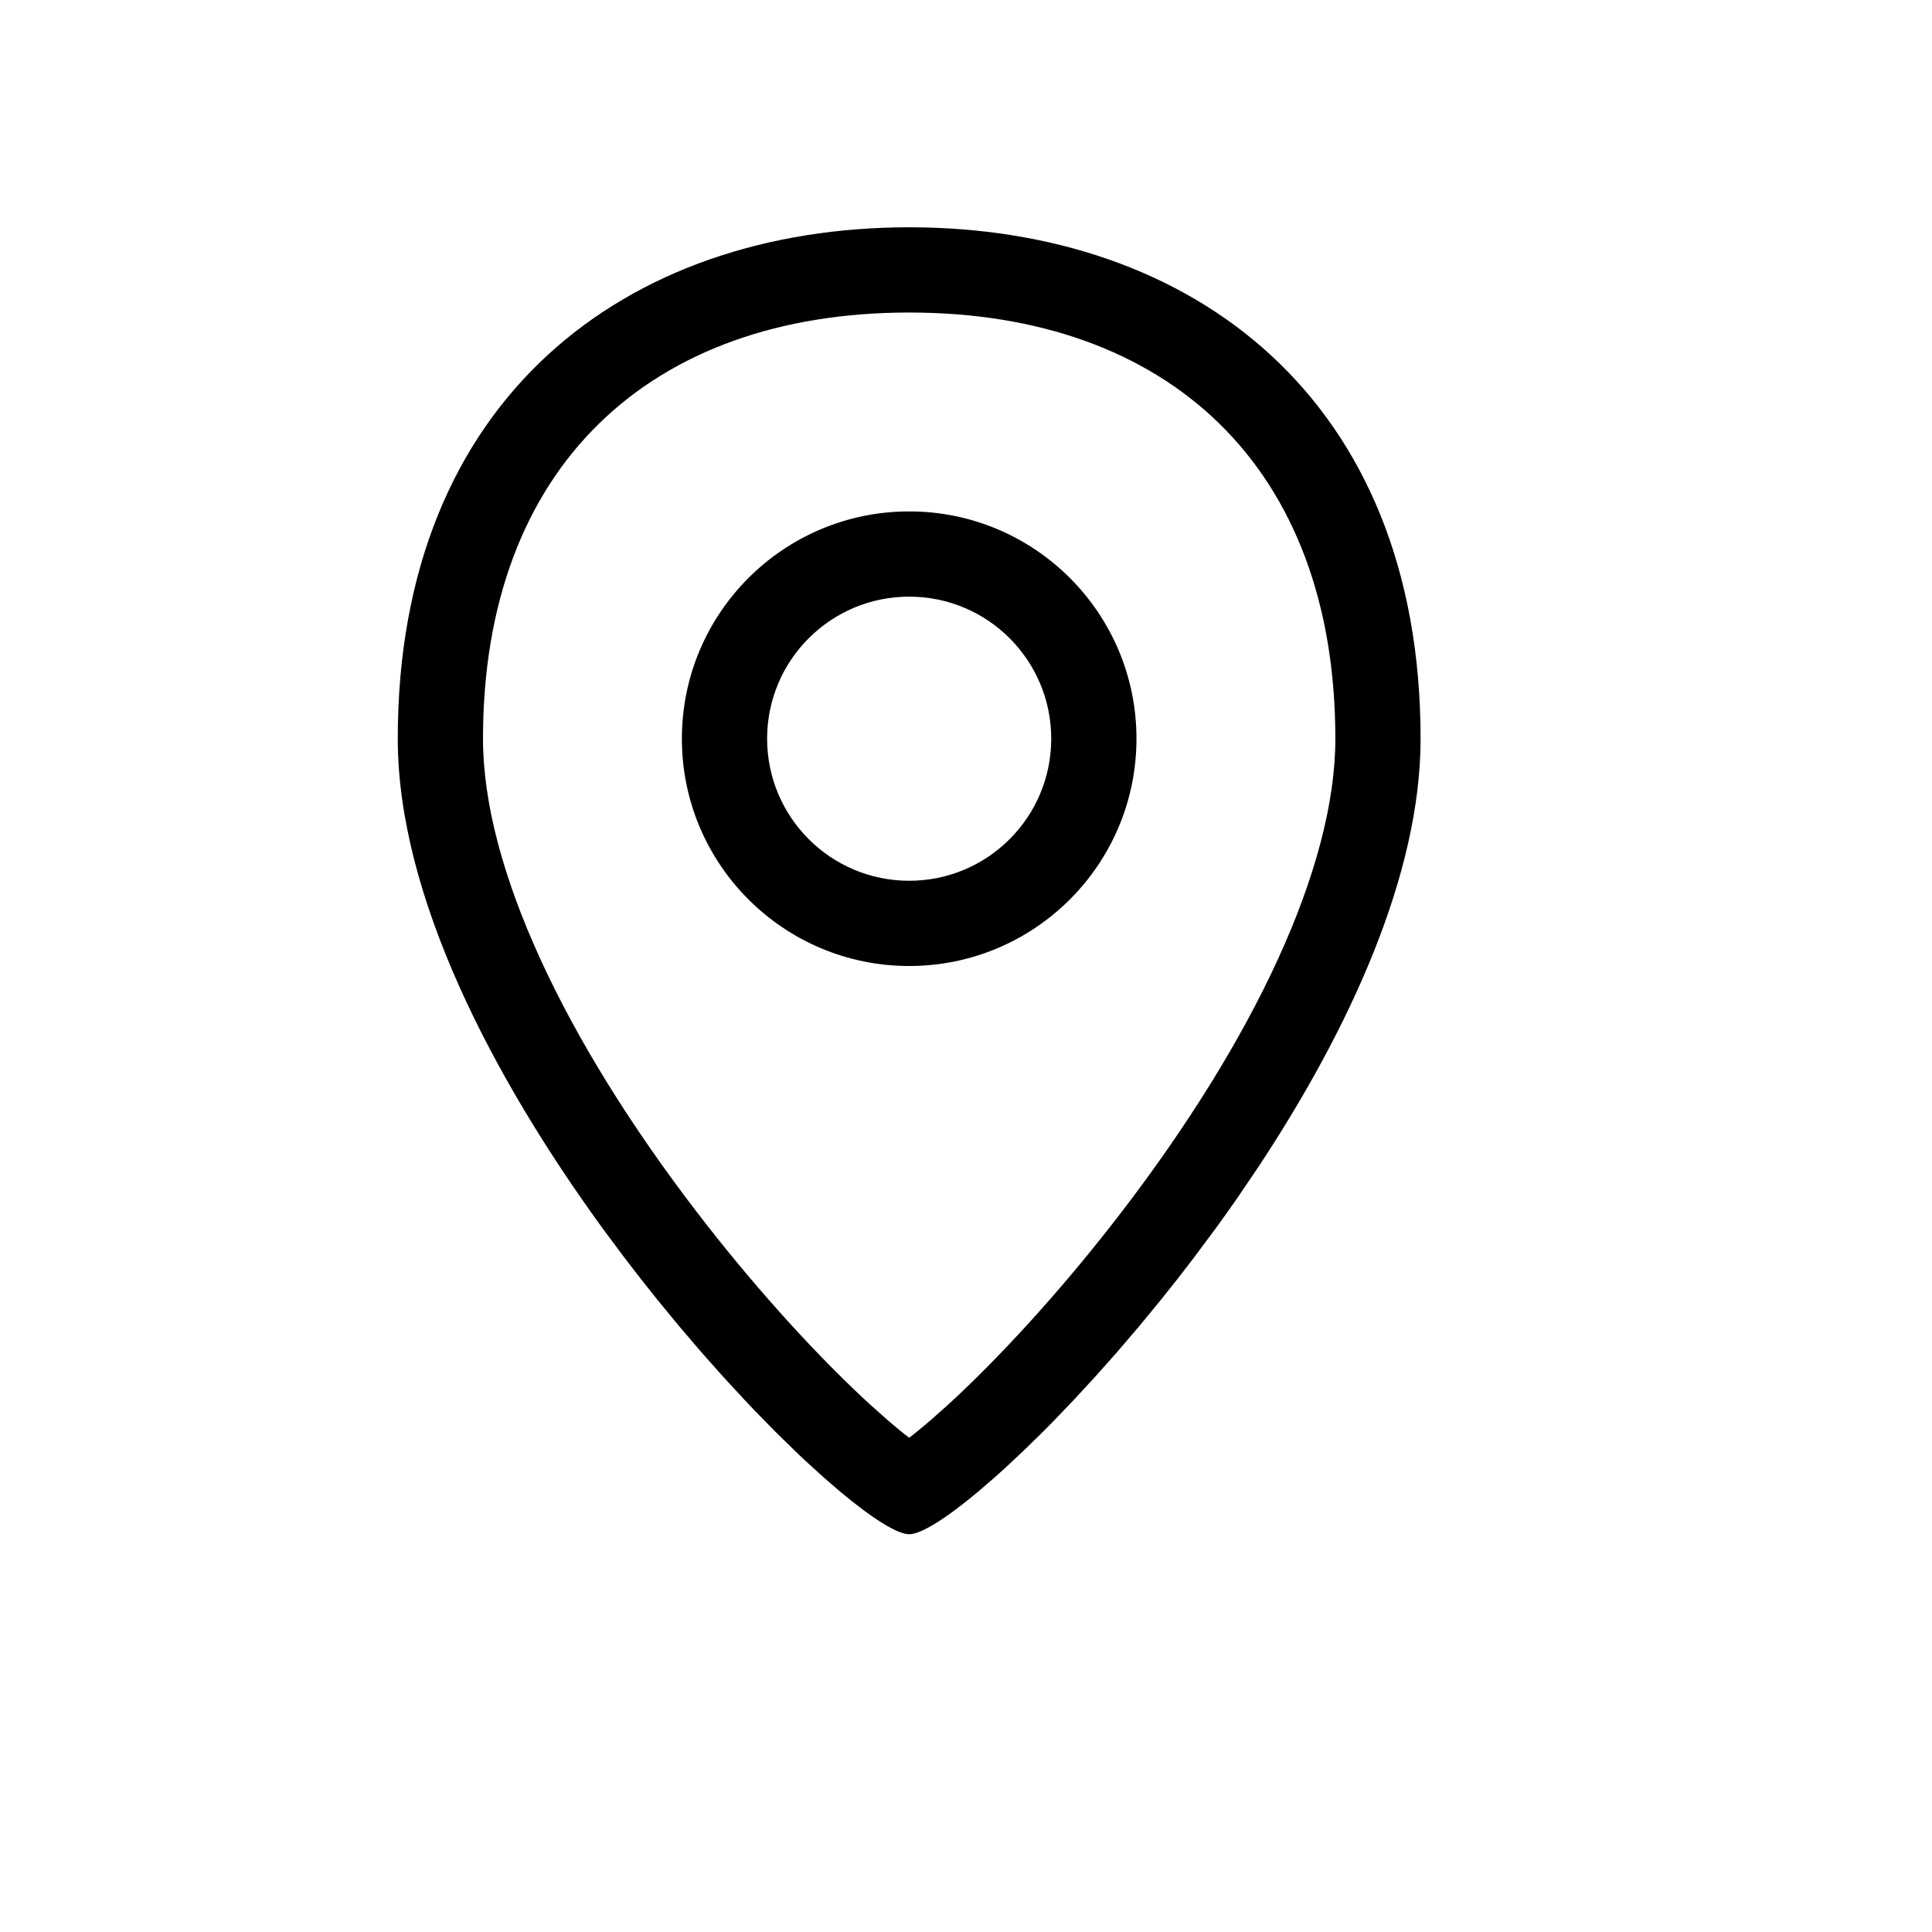
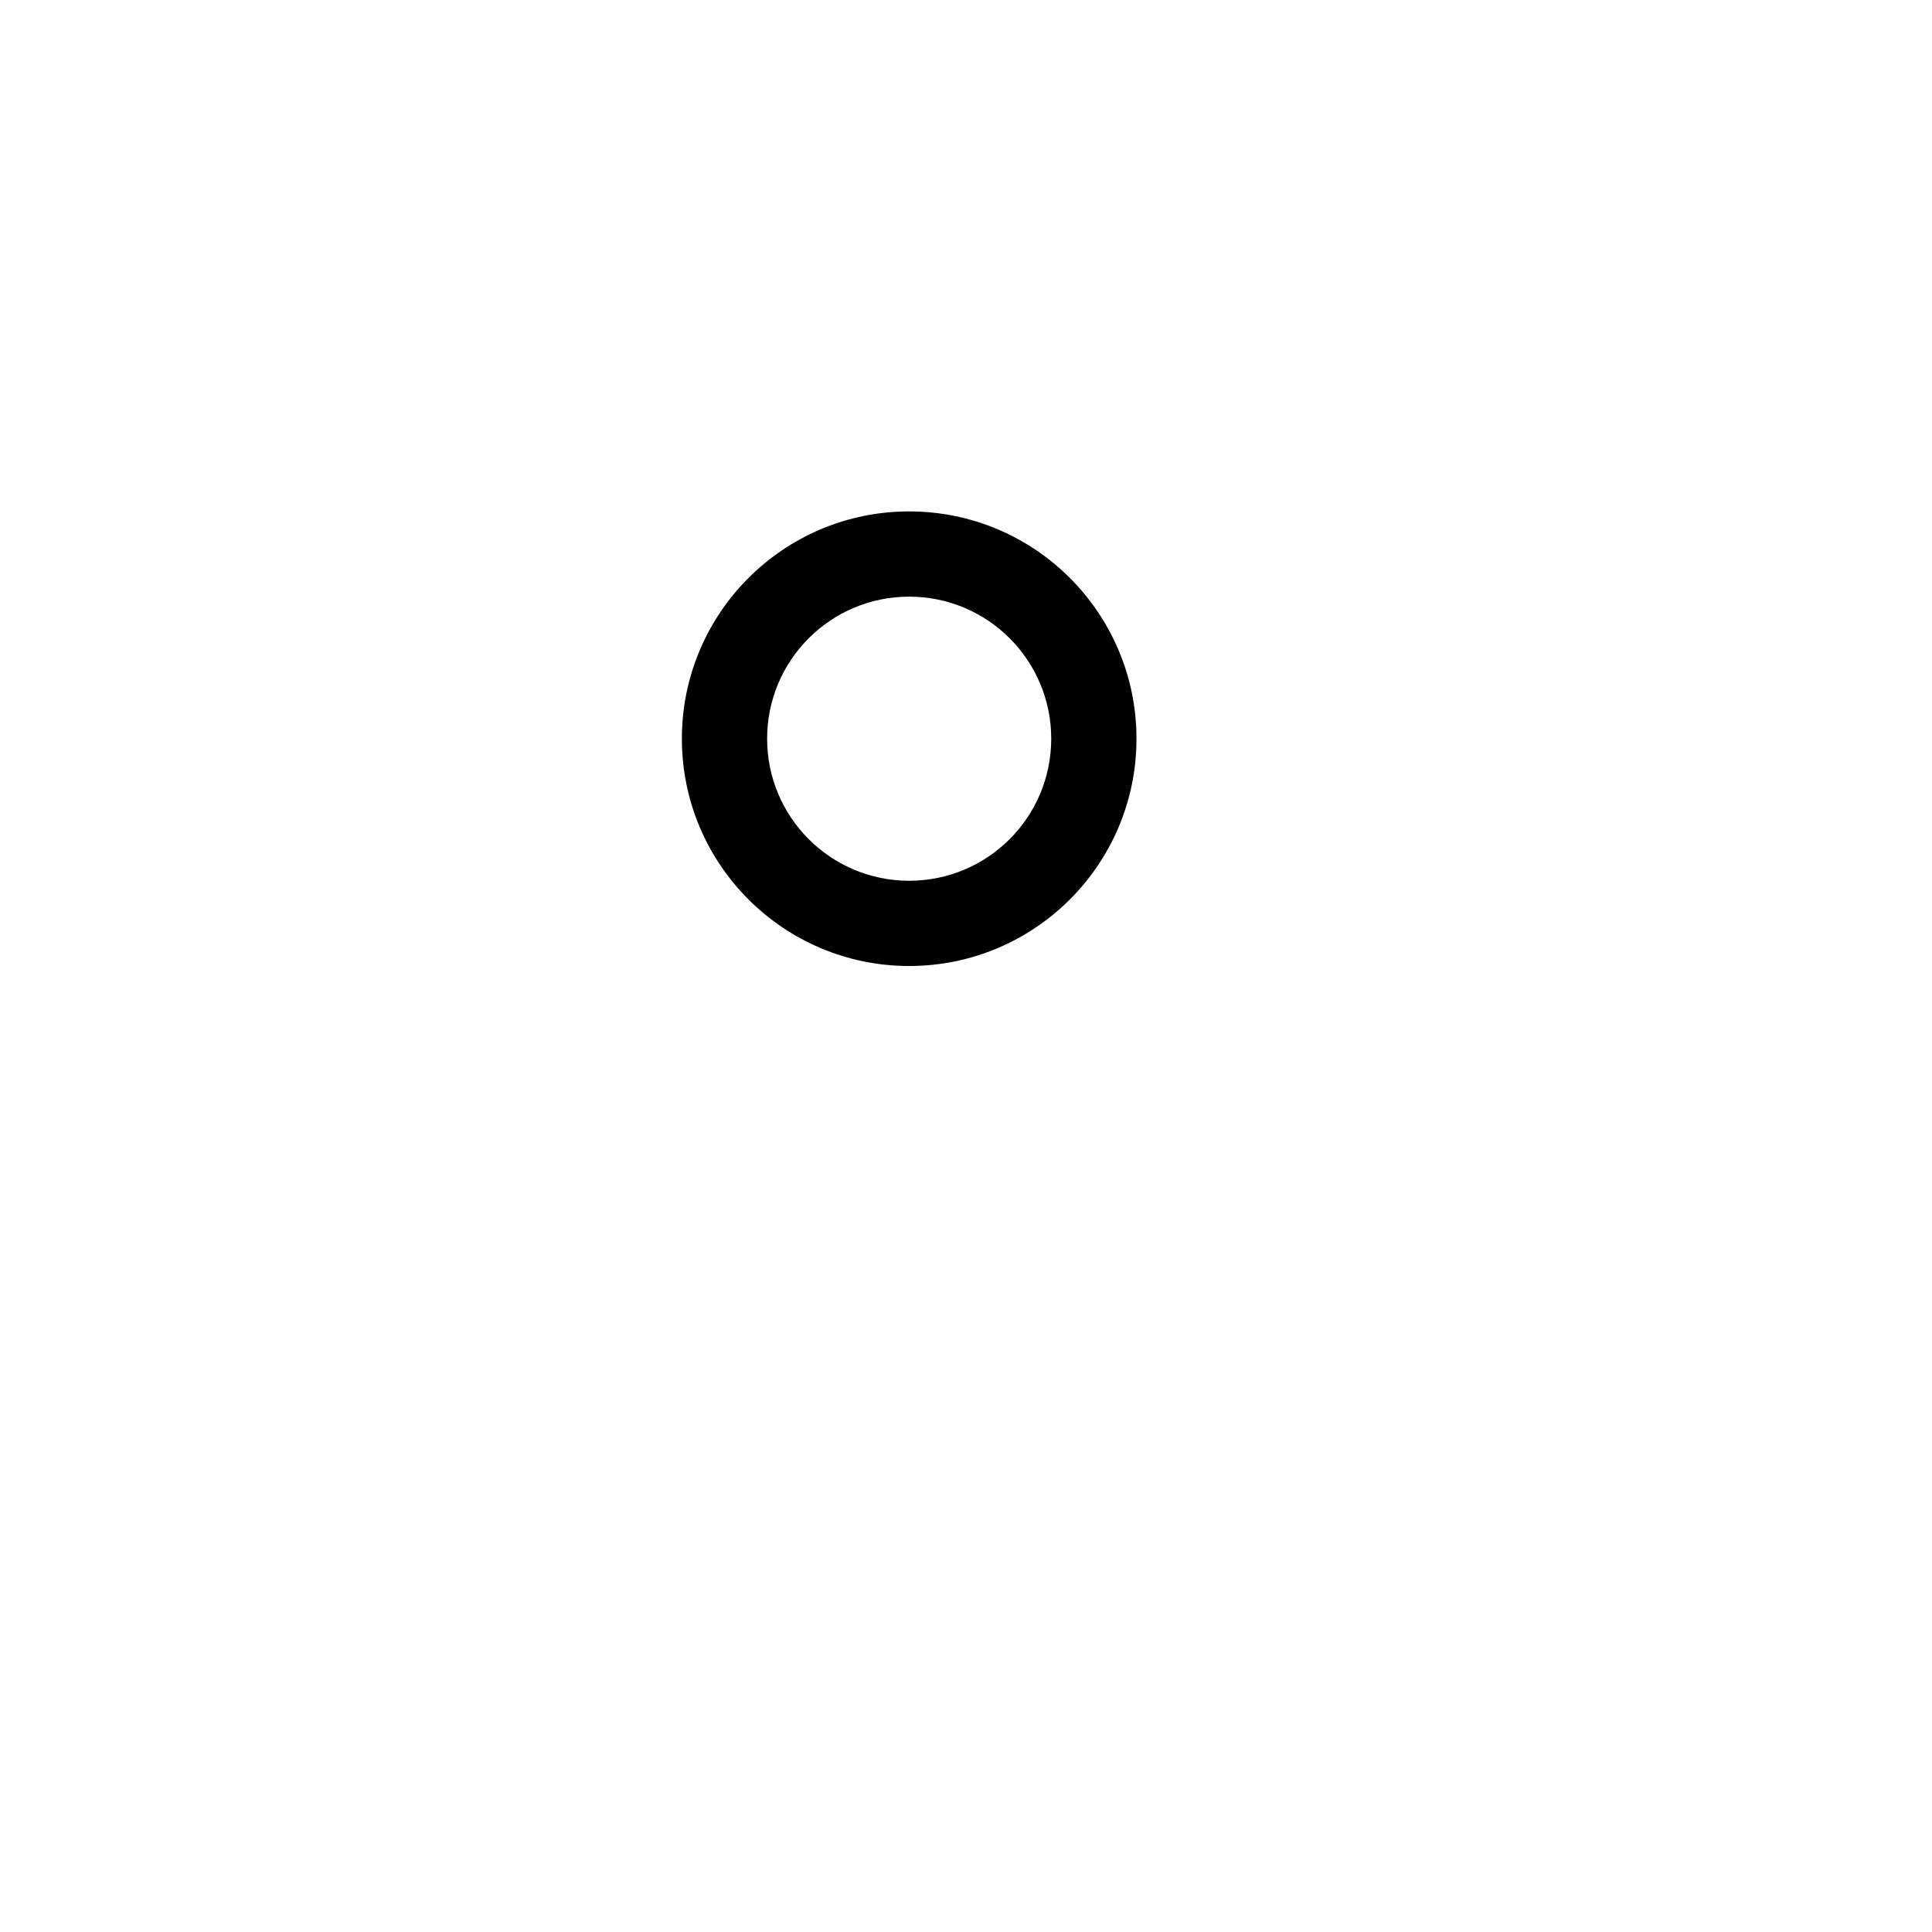
<svg xmlns="http://www.w3.org/2000/svg" viewBox="0 0 34 34">
  <symbol id="9fc7a15c-8fda-42fc-b785-c6d55f7eeb3d" viewBox="0 0 34 34">
-     <path stroke-width="0" d="M16 4C20.971 4 25 7 25 13C25 15.4 23.74 18.12 22.156 20.52L21.785 21.068C21.66 21.248 21.533 21.427 21.405 21.603L21.019 22.122C20.825 22.378 20.629 22.628 20.433 22.871L20.042 23.346L19.654 23.8L19.271 24.231L18.895 24.638L18.53 25.019C18.47 25.08 18.41 25.14 18.352 25.199L18.006 25.537L17.677 25.845C17.624 25.893 17.572 25.941 17.52 25.986L17.221 26.245C16.645 26.727 16.208 27 16 27C15.792 27 15.355 26.727 14.779 26.245L14.48 25.986L14.16 25.695C14.106 25.644 14.05 25.591 13.994 25.537L13.649 25.199L13.289 24.832C13.228 24.769 13.167 24.704 13.105 24.638L12.729 24.231L12.346 23.8L11.958 23.346L11.567 22.871C11.371 22.628 11.175 22.378 10.981 22.122L10.595 21.603C8.678 18.965 7 15.769 7 13C7 7 11.029 4 16 4ZM16 5.5C11.445 5.5 8.5 8.213 8.5 13C8.5 15.268 9.937 18.298 12.268 21.337C13.211 22.566 14.239 23.709 15.147 24.564L15.314 24.719L15.629 24.999C15.729 25.085 15.824 25.164 15.913 25.235L16 25.302L16.087 25.235C16.176 25.164 16.271 25.085 16.371 24.999L16.686 24.719L16.853 24.564C17.761 23.709 18.789 22.566 19.732 21.337C22.063 18.298 23.5 15.268 23.5 13C23.5 8.213 20.555 5.5 16 5.5Z" />
    <path stroke-width="0" d="M16 9C18.209 9 20 10.791 20 13C20 15.209 18.209 17 16 17C13.791 17 12 15.209 12 13C12 10.791 13.791 9 16 9ZM16 10.5C14.619 10.5 13.5 11.619 13.5 13C13.5 14.381 14.619 15.5 16 15.5C17.381 15.5 18.5 14.381 18.5 13C18.5 11.619 17.381 10.5 16 10.5Z" />
  </symbol>
  <use href="#9fc7a15c-8fda-42fc-b785-c6d55f7eeb3d" />
</svg>